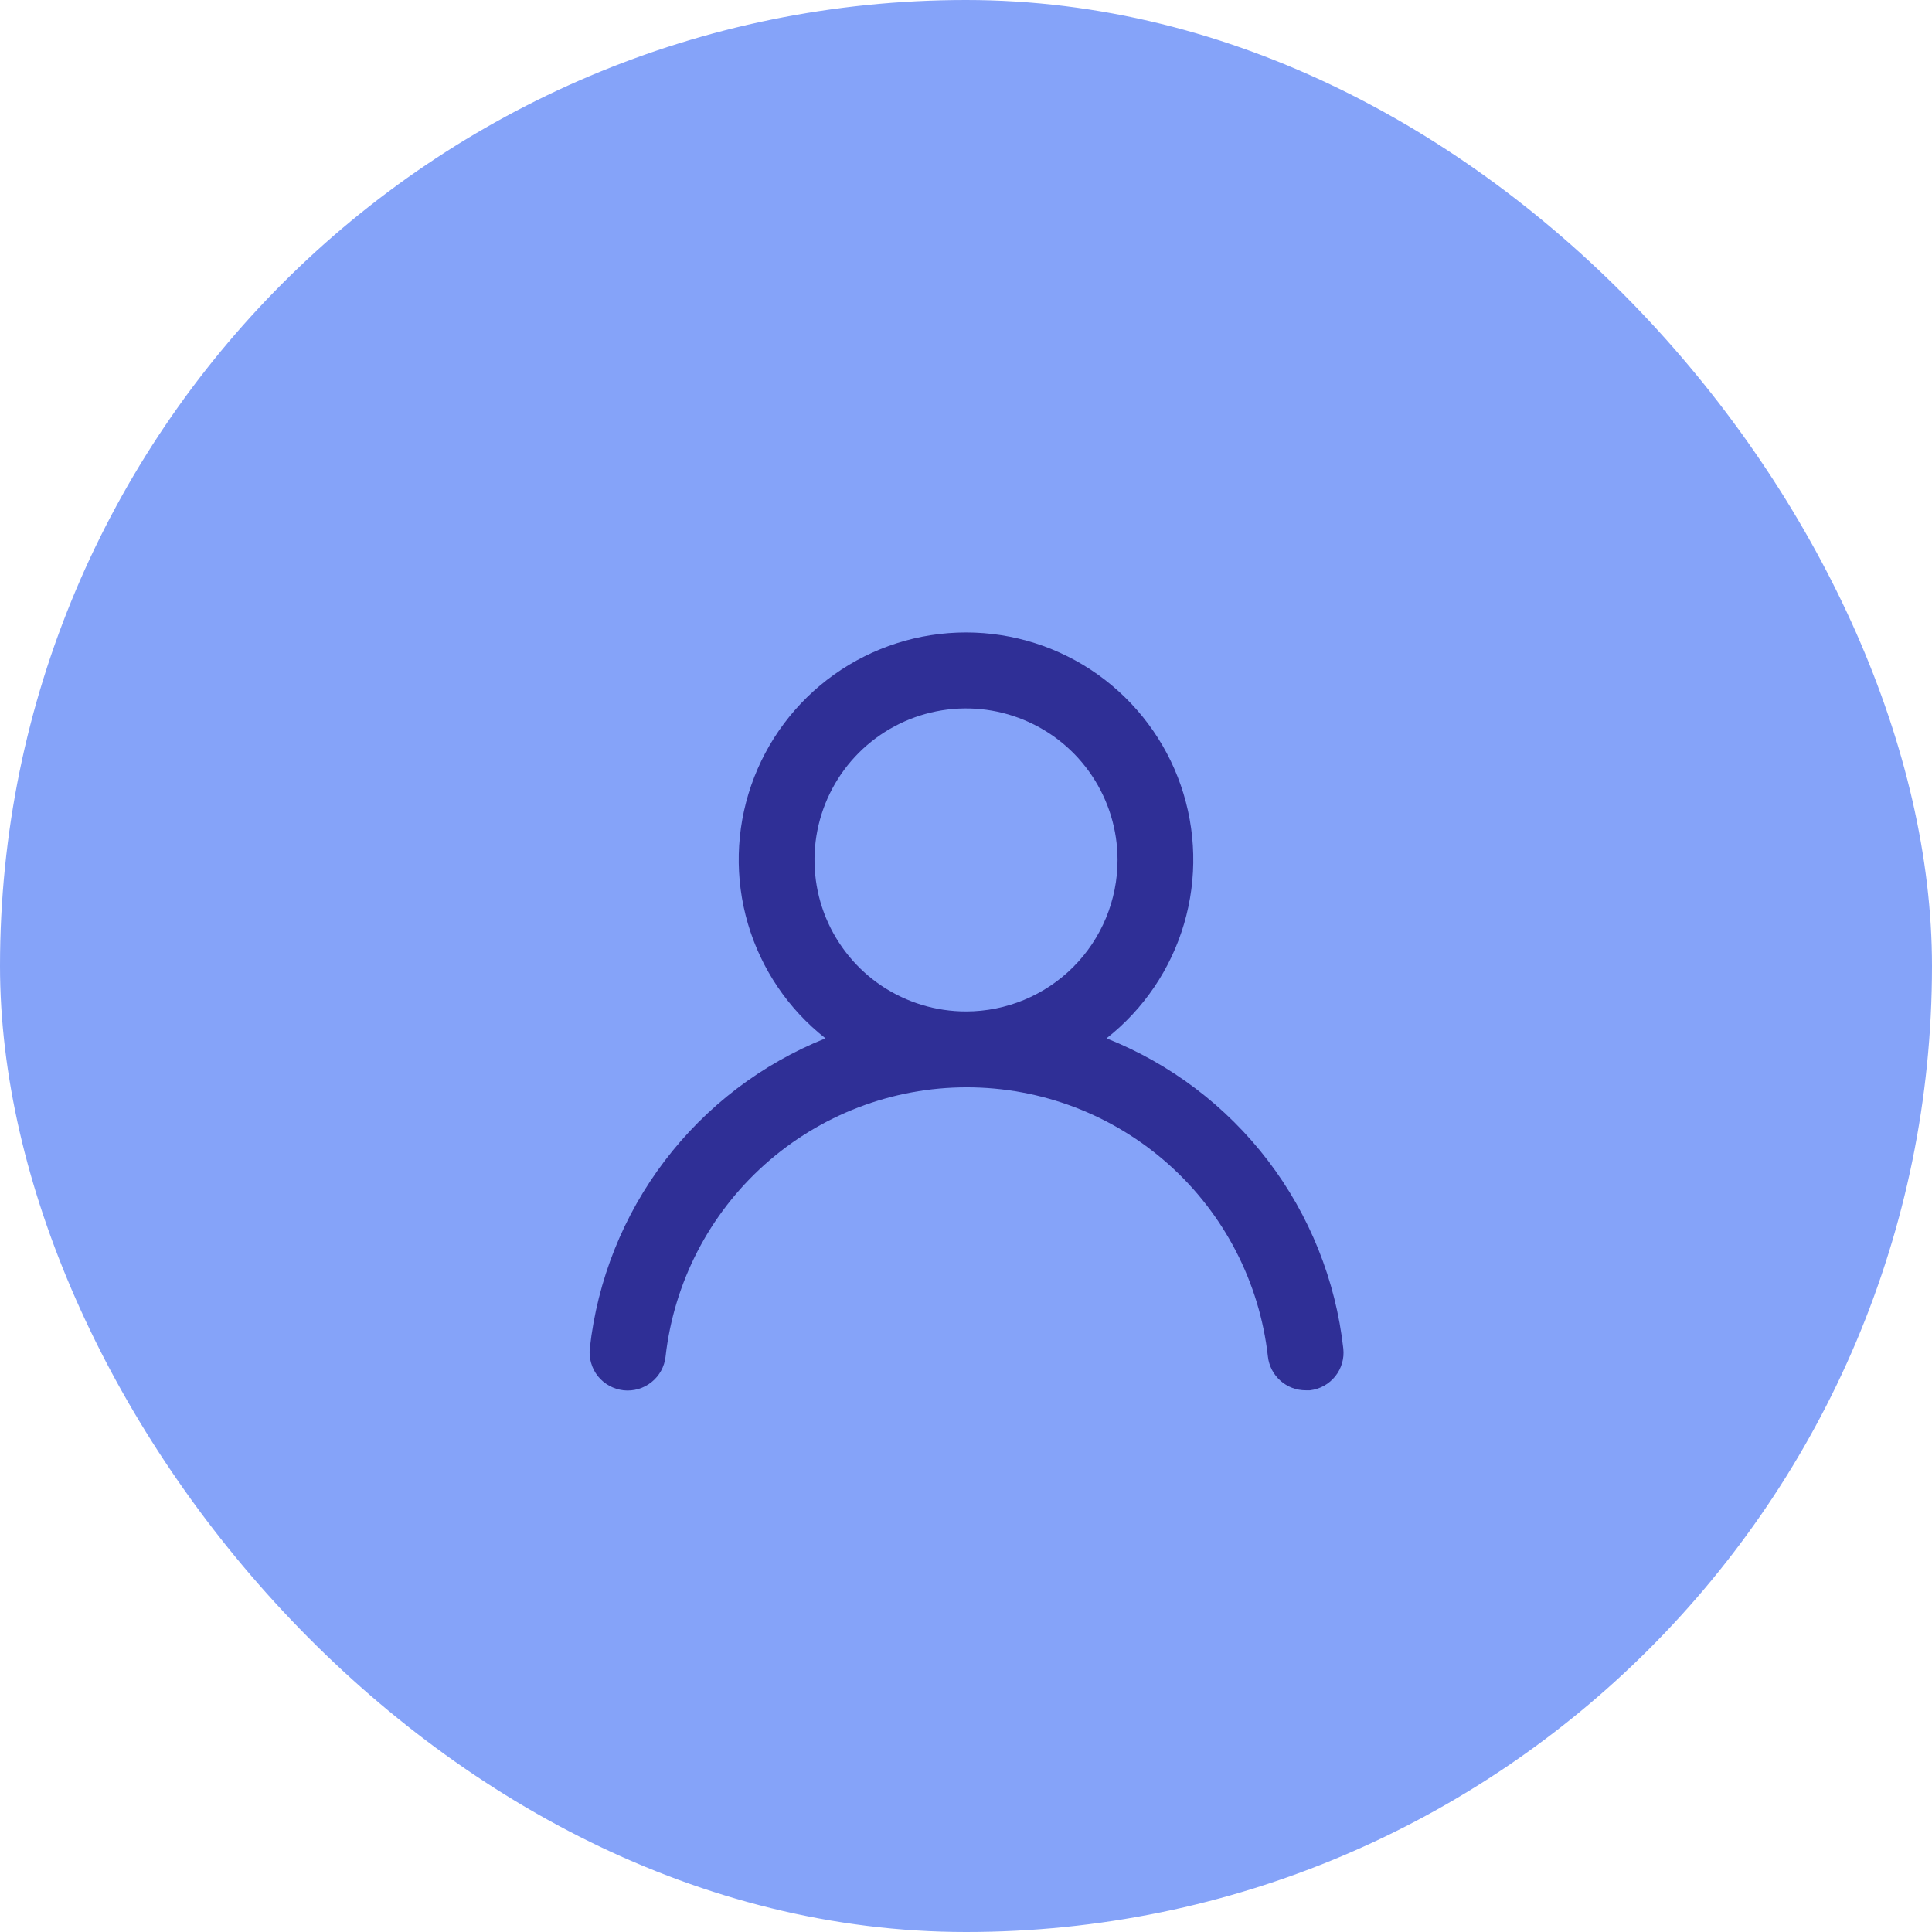
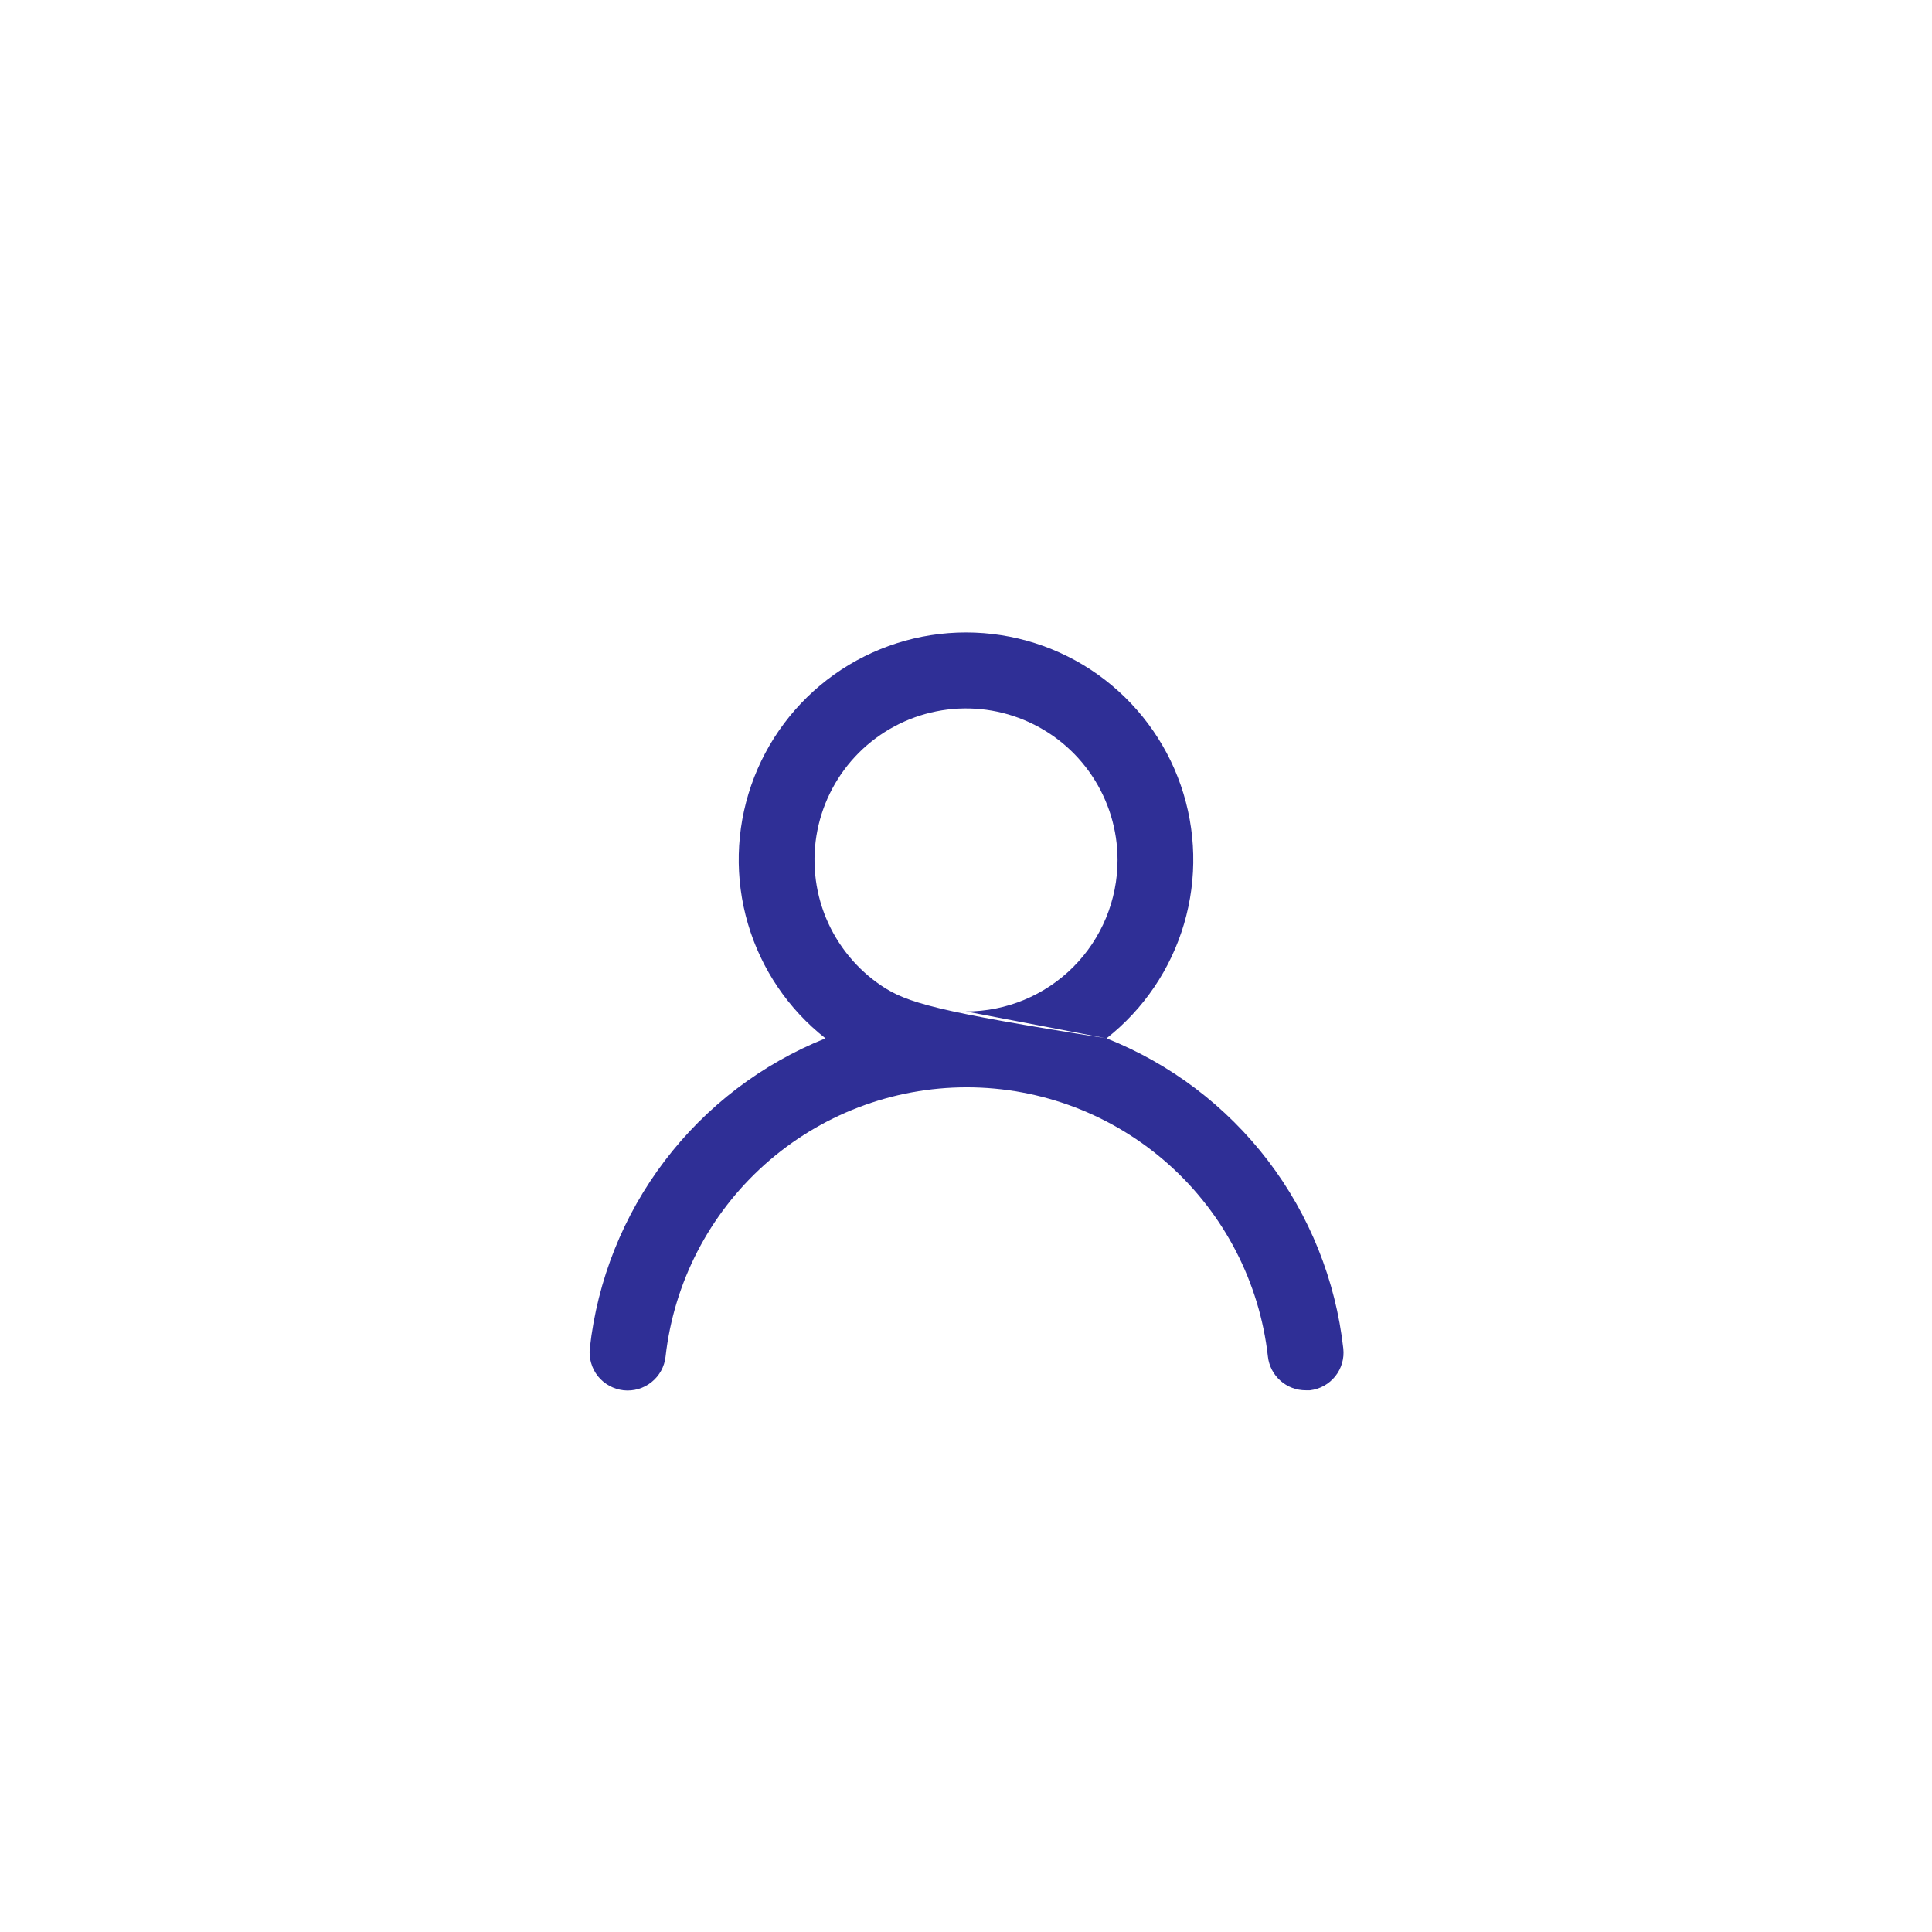
<svg xmlns="http://www.w3.org/2000/svg" width="34" height="34" viewBox="0 0 34 34" fill="none">
-   <rect width="34" height="34" rx="17" fill="#85A3F9" />
  <g filter="url(#filter0_d_4009_66684)">
-     <path d="M19.473 17.473C20.127 16.959 20.604 16.254 20.838 15.456C21.072 14.658 21.052 13.807 20.78 13.021C20.508 12.235 19.997 11.554 19.32 11.071C18.643 10.589 17.832 10.33 17 10.33C16.168 10.33 15.357 10.589 14.68 11.071C14.002 11.554 13.492 12.235 13.22 13.021C12.948 13.807 12.928 14.658 13.162 15.456C13.396 16.254 13.873 16.959 14.527 17.473C13.407 17.922 12.43 18.666 11.699 19.627C10.969 20.587 10.513 21.728 10.38 22.927C10.37 23.014 10.378 23.103 10.403 23.187C10.427 23.272 10.468 23.351 10.523 23.42C10.635 23.558 10.796 23.647 10.973 23.667C11.15 23.686 11.327 23.635 11.466 23.523C11.605 23.412 11.694 23.25 11.713 23.073C11.86 21.77 12.481 20.567 13.459 19.693C14.437 18.819 15.702 18.335 17.013 18.335C18.325 18.335 19.59 18.819 20.568 19.693C21.546 20.567 22.167 21.77 22.313 23.073C22.331 23.237 22.41 23.389 22.533 23.498C22.656 23.608 22.815 23.668 22.98 23.667H23.053C23.228 23.647 23.388 23.558 23.498 23.421C23.608 23.284 23.659 23.108 23.64 22.933C23.506 21.731 23.048 20.587 22.314 19.625C21.58 18.664 20.598 17.92 19.473 17.473V17.473ZM17 17C16.473 17 15.957 16.844 15.518 16.551C15.08 16.258 14.738 15.841 14.536 15.354C14.335 14.867 14.282 14.33 14.385 13.813C14.488 13.296 14.741 12.821 15.114 12.448C15.487 12.075 15.963 11.821 16.48 11.718C16.997 11.615 17.533 11.668 18.02 11.87C18.508 12.072 18.924 12.413 19.217 12.852C19.51 13.29 19.667 13.806 19.667 14.333C19.667 15.041 19.386 15.719 18.886 16.219C18.386 16.719 17.707 17 17 17Z" fill="#2F2F96" />
+     <path d="M19.473 17.473C20.127 16.959 20.604 16.254 20.838 15.456C21.072 14.658 21.052 13.807 20.78 13.021C20.508 12.235 19.997 11.554 19.32 11.071C18.643 10.589 17.832 10.33 17 10.33C16.168 10.33 15.357 10.589 14.68 11.071C14.002 11.554 13.492 12.235 13.22 13.021C12.948 13.807 12.928 14.658 13.162 15.456C13.396 16.254 13.873 16.959 14.527 17.473C13.407 17.922 12.43 18.666 11.699 19.627C10.969 20.587 10.513 21.728 10.38 22.927C10.37 23.014 10.378 23.103 10.403 23.187C10.427 23.272 10.468 23.351 10.523 23.42C10.635 23.558 10.796 23.647 10.973 23.667C11.15 23.686 11.327 23.635 11.466 23.523C11.605 23.412 11.694 23.25 11.713 23.073C11.86 21.77 12.481 20.567 13.459 19.693C14.437 18.819 15.702 18.335 17.013 18.335C18.325 18.335 19.59 18.819 20.568 19.693C21.546 20.567 22.167 21.77 22.313 23.073C22.331 23.237 22.41 23.389 22.533 23.498C22.656 23.608 22.815 23.668 22.98 23.667H23.053C23.228 23.647 23.388 23.558 23.498 23.421C23.608 23.284 23.659 23.108 23.64 22.933C23.506 21.731 23.048 20.587 22.314 19.625C21.58 18.664 20.598 17.92 19.473 17.473V17.473ZC16.473 17 15.957 16.844 15.518 16.551C15.08 16.258 14.738 15.841 14.536 15.354C14.335 14.867 14.282 14.33 14.385 13.813C14.488 13.296 14.741 12.821 15.114 12.448C15.487 12.075 15.963 11.821 16.48 11.718C16.997 11.615 17.533 11.668 18.02 11.87C18.508 12.072 18.924 12.413 19.217 12.852C19.51 13.29 19.667 13.806 19.667 14.333C19.667 15.041 19.386 15.719 18.886 16.219C18.386 16.719 17.707 17 17 17Z" fill="#2F2F96" />
  </g>
  <defs>
    <filter id="filter0_d_4009_66684" x="8.2" y="9" width="17.6" height="17.6" filterUnits="userSpaceOnUse" color-interpolation-filters="sRGB">
      <feFlood flood-opacity="0" result="BackgroundImageFix" />
      <feColorMatrix in="SourceAlpha" type="matrix" values="0 0 0 0 0 0 0 0 0 0 0 0 0 0 0 0 0 0 127 0" result="hardAlpha" />
      <feOffset dy="0.8" />
      <feGaussianBlur stdDeviation="0.4" />
      <feComposite in2="hardAlpha" operator="out" />
      <feColorMatrix type="matrix" values="0 0 0 0 0 0 0 0 0 0 0 0 0 0 0 0 0 0 0.25 0" />
      <feBlend mode="normal" in2="BackgroundImageFix" result="effect1_dropShadow_4009_66684" />
      <feBlend mode="normal" in="SourceGraphic" in2="effect1_dropShadow_4009_66684" result="shape" />
    </filter>
  </defs>
</svg>